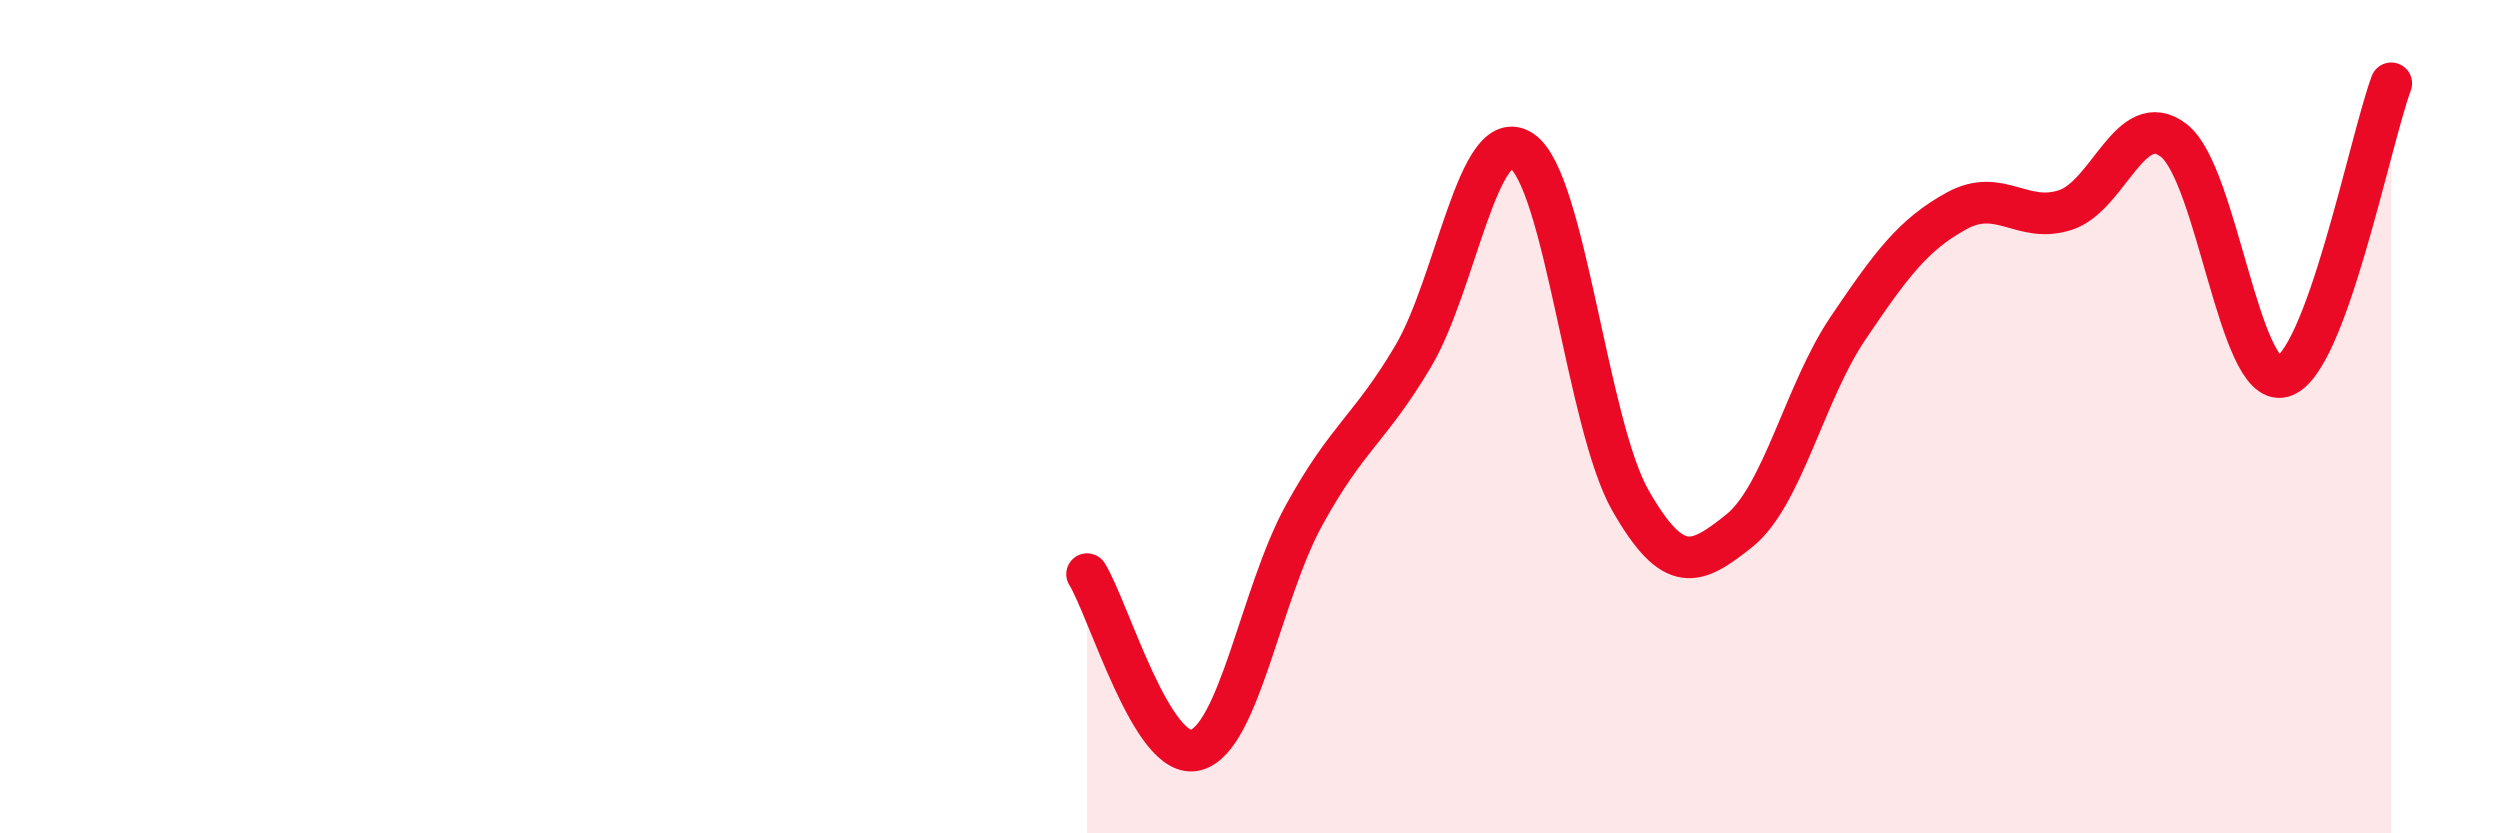
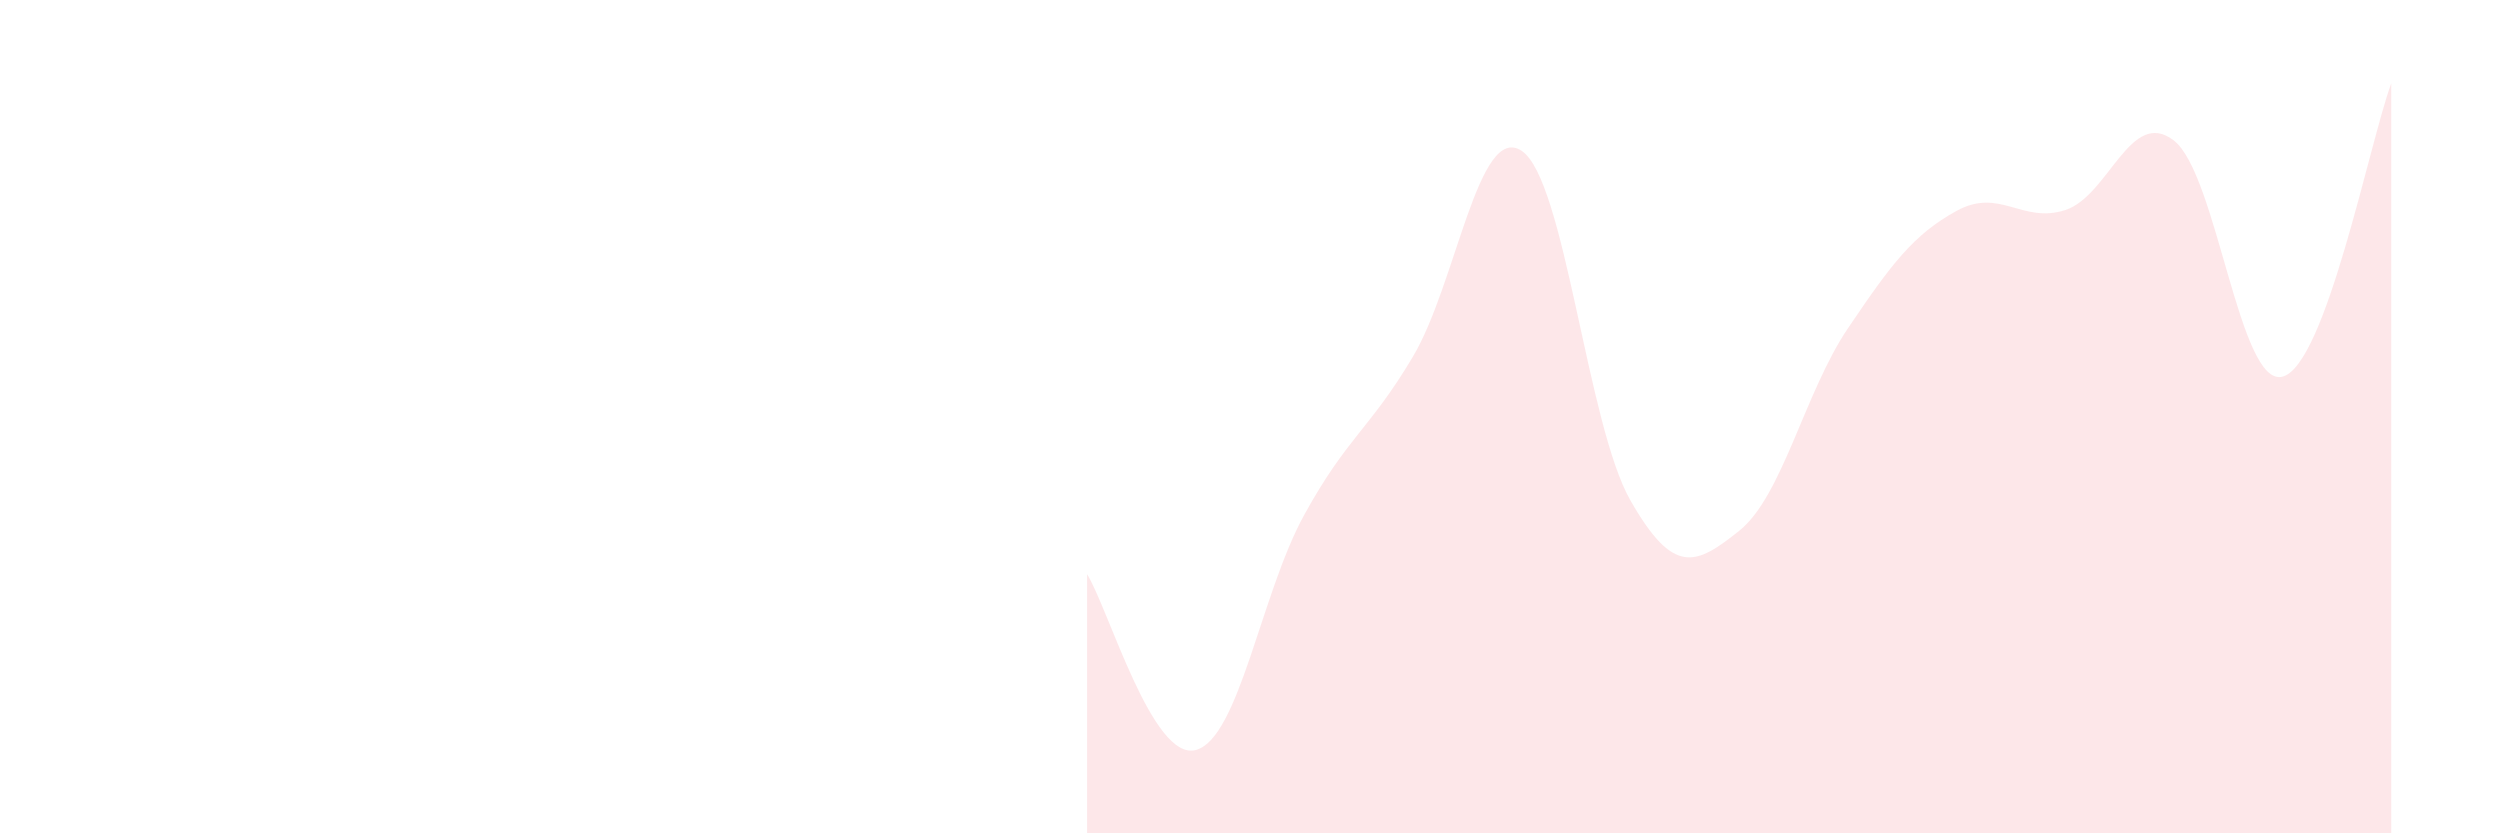
<svg xmlns="http://www.w3.org/2000/svg" width="60" height="20" viewBox="0 0 60 20">
  <path d="M 26.09,13.78 C 26.61,14.62 27.66,18.28 28.7,18 C 29.74,17.72 30.26,14.25 31.3,12.36 C 32.34,10.47 32.87,10.31 33.91,8.56 C 34.95,6.81 35.48,2.93 36.52,3.62 C 37.56,4.31 38.09,10.19 39.13,12.01 C 40.17,13.83 40.7,13.57 41.74,12.74 C 42.78,11.91 43.31,9.42 44.35,7.88 C 45.39,6.34 45.92,5.63 46.96,5.06 C 48,4.49 48.53,5.38 49.57,5.04 C 50.61,4.7 51.13,2.57 52.17,3.37 C 53.21,4.17 53.74,9.31 54.78,9.04 C 55.82,8.77 56.87,3.41 57.39,2L57.39 20L26.09 20Z" fill="#EB0A25" opacity="0.1" stroke-linecap="round" stroke-linejoin="round" />
-   <path d="M 26.09,13.78 C 26.61,14.62 27.66,18.28 28.7,18 C 29.74,17.72 30.26,14.25 31.3,12.36 C 32.34,10.47 32.87,10.31 33.91,8.56 C 34.95,6.81 35.48,2.93 36.52,3.62 C 37.56,4.31 38.09,10.19 39.13,12.01 C 40.17,13.83 40.7,13.57 41.74,12.74 C 42.78,11.91 43.31,9.42 44.35,7.88 C 45.39,6.34 45.92,5.63 46.96,5.06 C 48,4.49 48.53,5.38 49.57,5.04 C 50.61,4.7 51.13,2.57 52.17,3.37 C 53.21,4.17 53.74,9.31 54.78,9.04 C 55.82,8.77 56.87,3.41 57.39,2" stroke="#EB0A25" stroke-width="1" fill="none" stroke-linecap="round" stroke-linejoin="round" />
</svg>